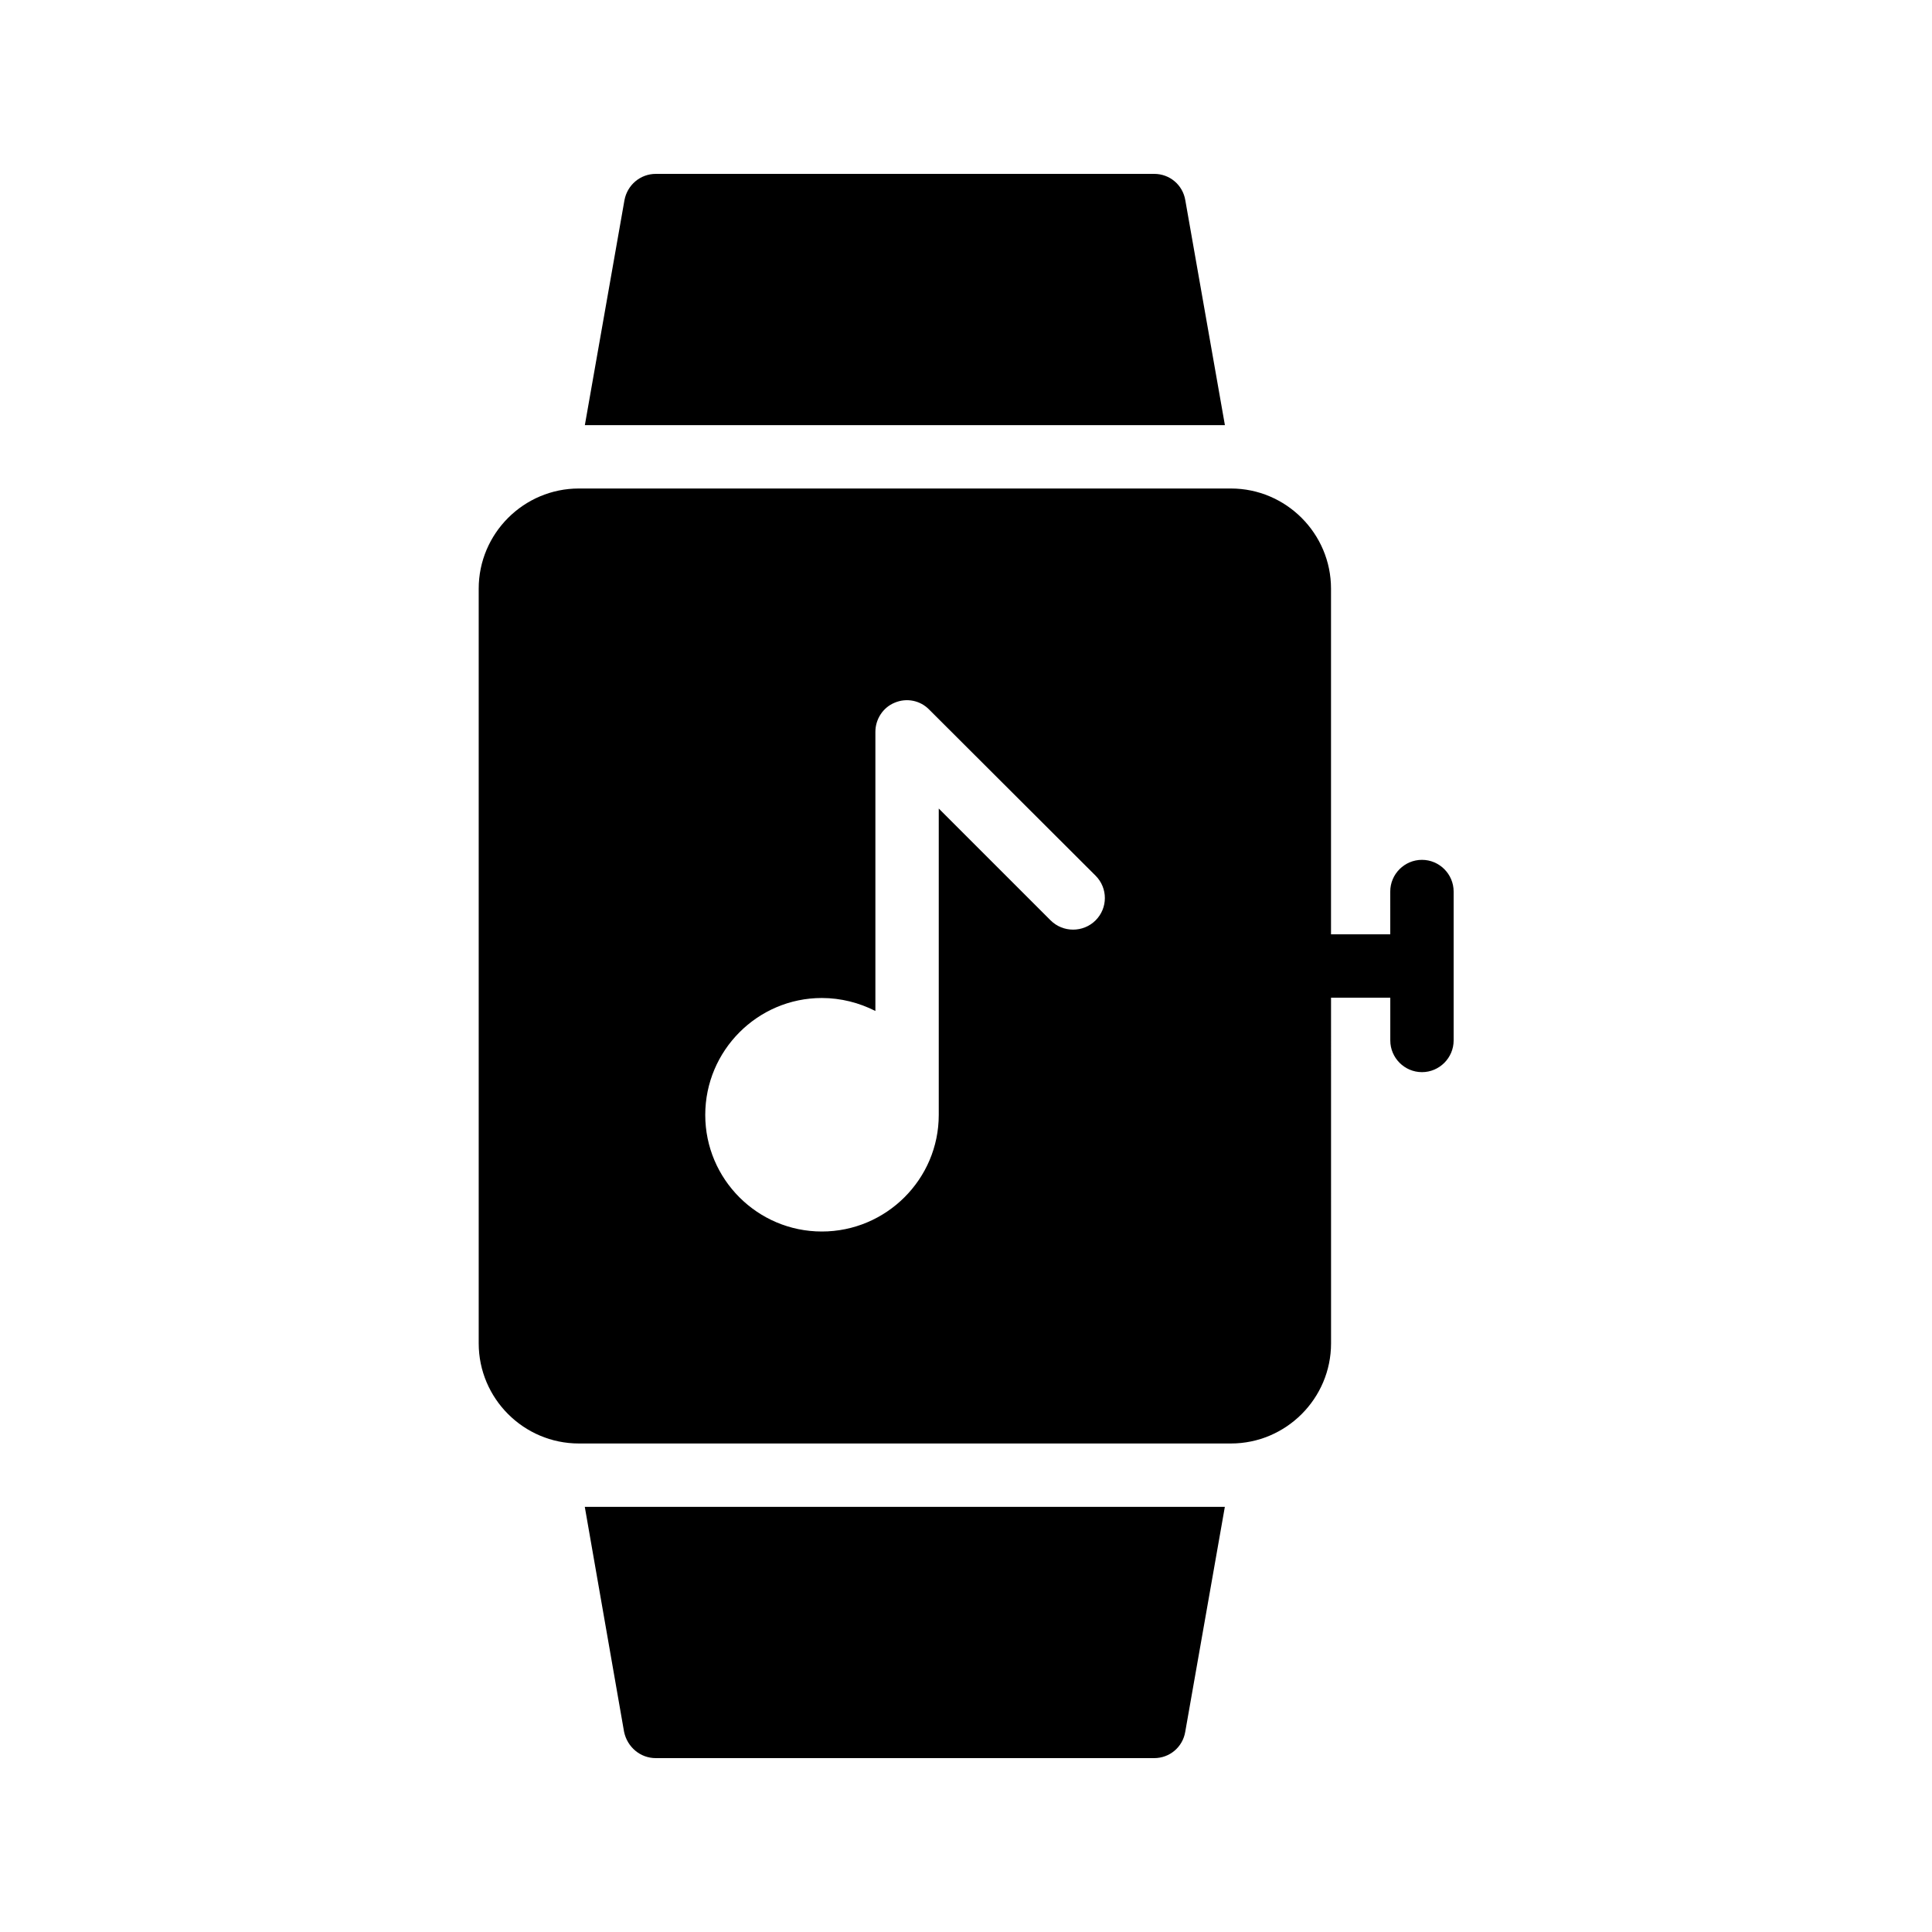
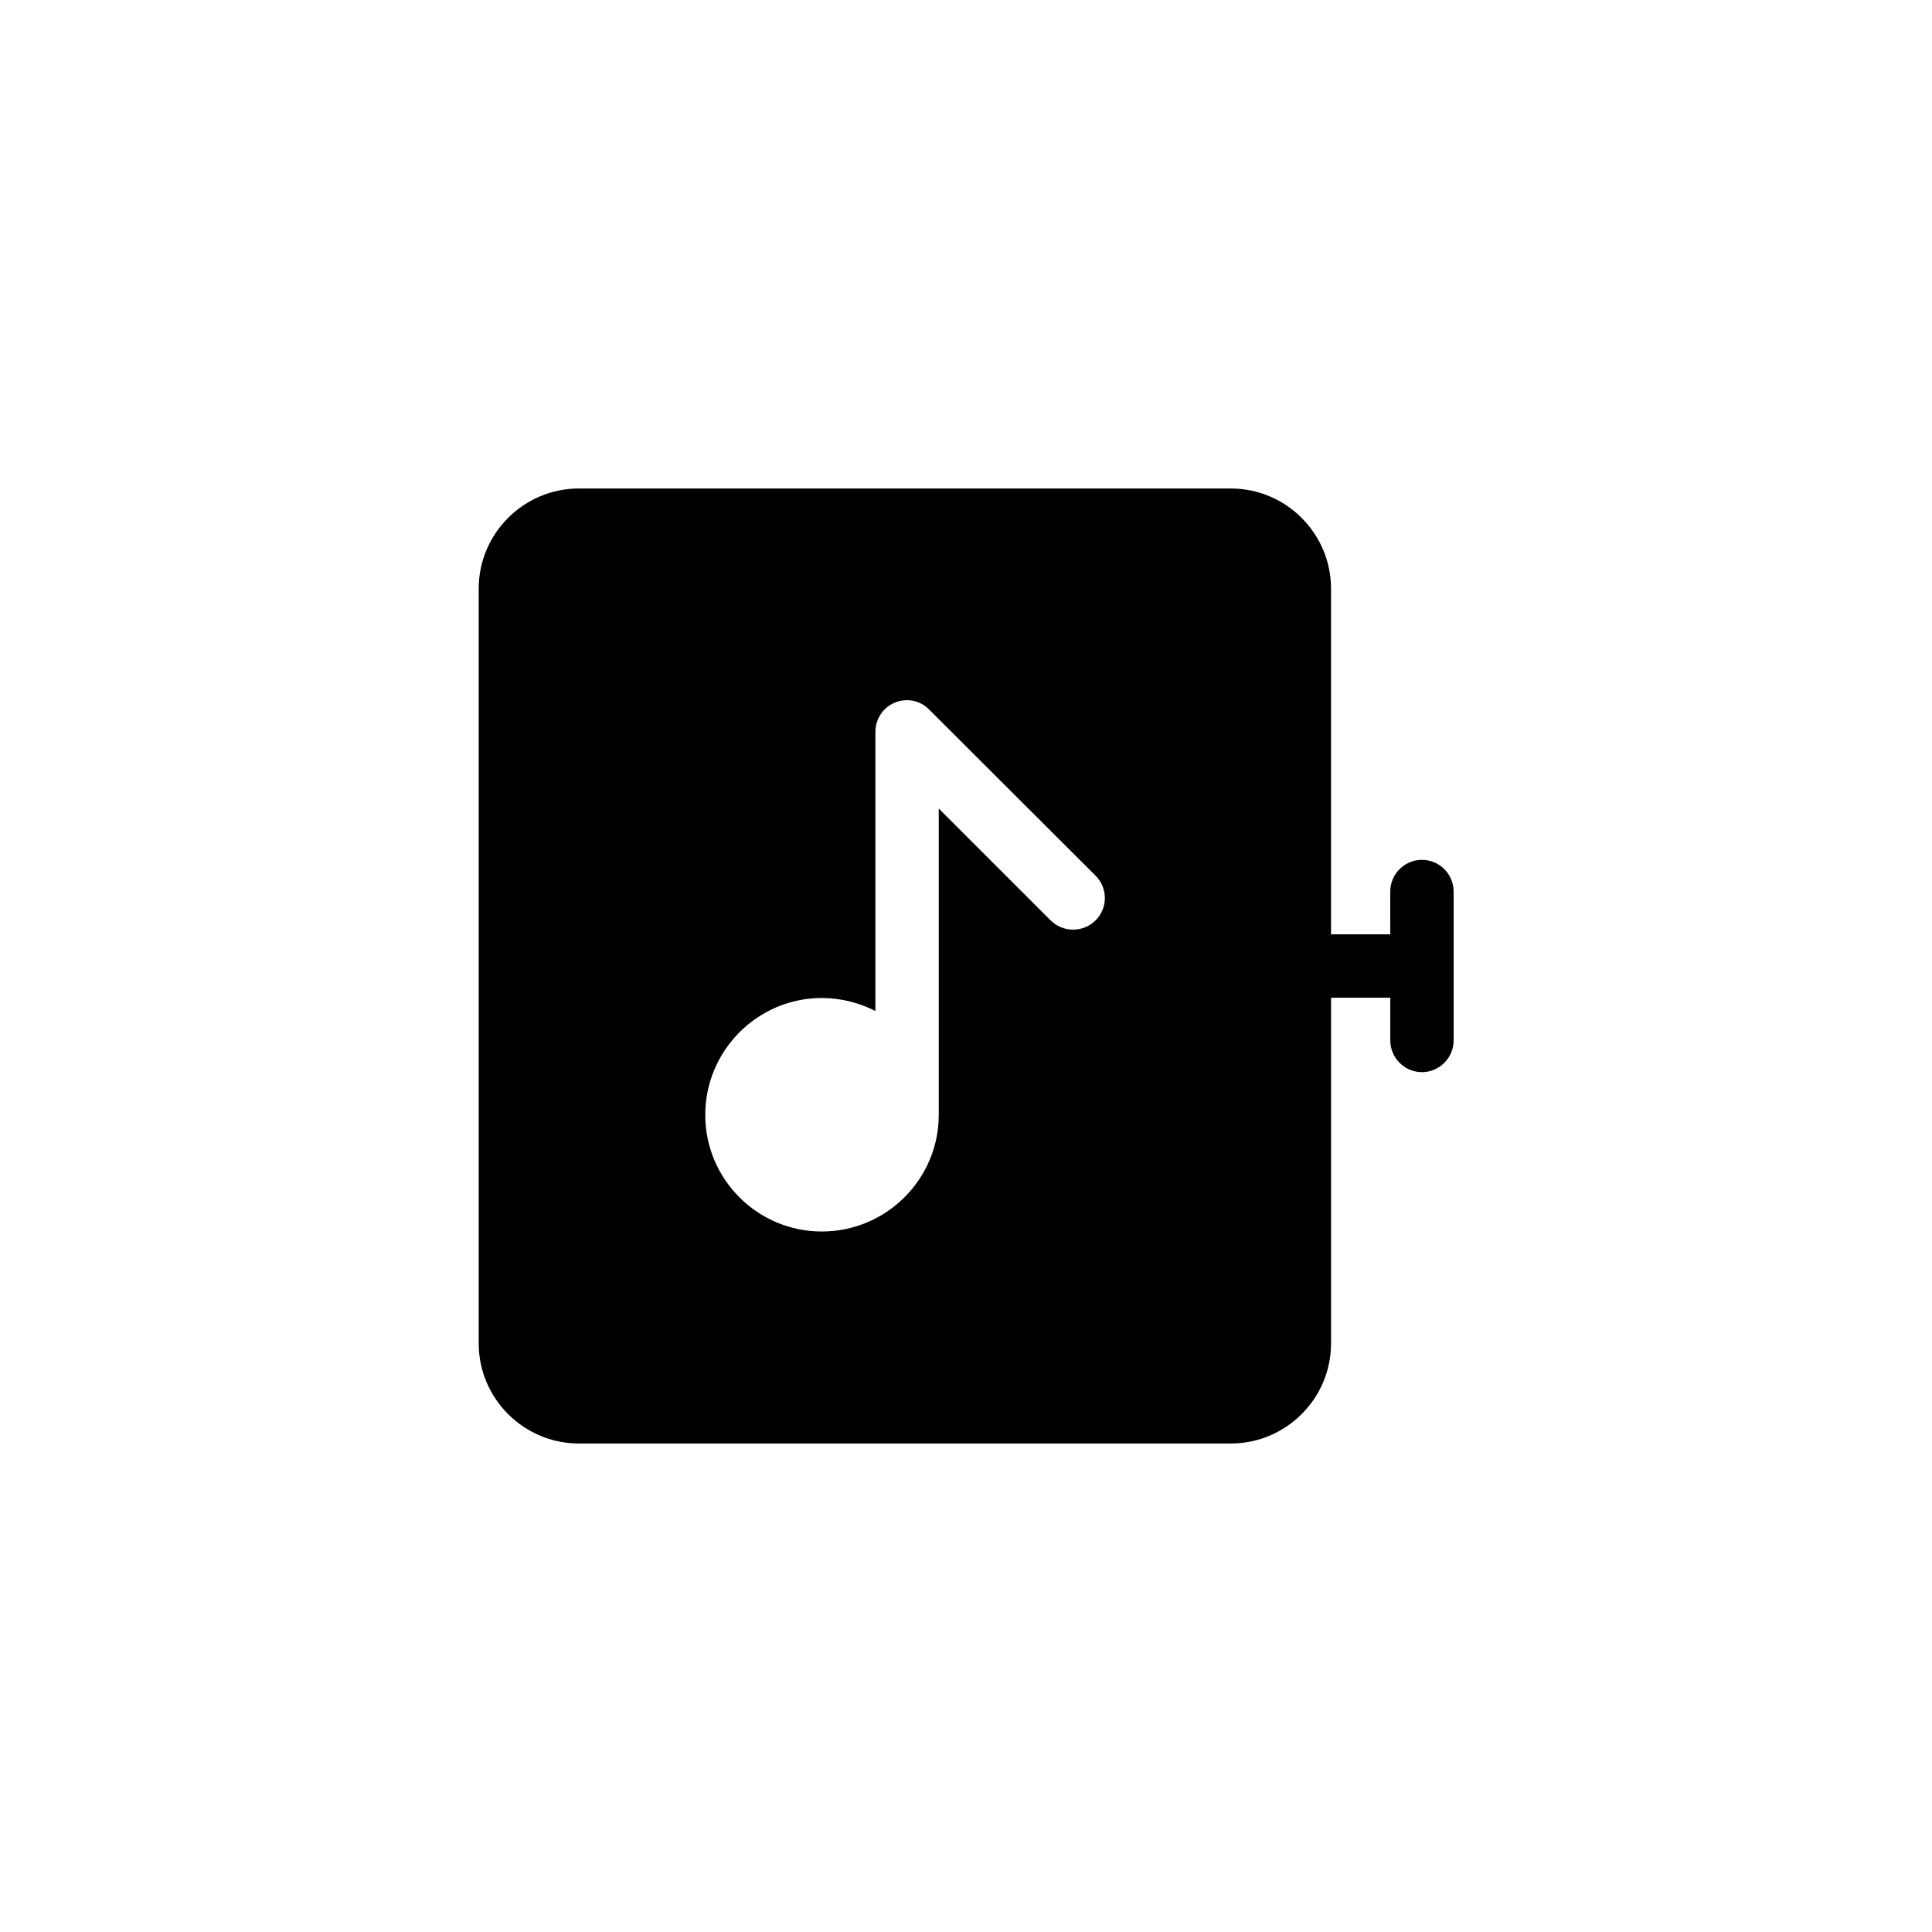
<svg xmlns="http://www.w3.org/2000/svg" fill="#000000" width="800px" height="800px" version="1.1" viewBox="144 144 512 512">
  <g>
    <path d="m520.83 428.13c4.617 0 8.398-3.777 8.398-8.398v-39.465c0-4.617-3.777-8.398-8.398-8.398-4.617 0-8.398 3.777-8.398 8.398l0.004 11.336h-15.703v-91.609c0-14.609-11.922-26.535-26.535-26.535h-172.8c-14.609 0-26.535 11.922-26.535 26.535v200.01c0 14.609 11.922 26.535 26.535 26.535h172.81c14.609 0 26.535-11.922 26.535-26.535l-0.004-91.609h15.703v11.336c0 4.617 3.777 8.398 8.395 8.398zm-86.488-40.223c-3.273 3.273-8.648 3.273-11.922 0l-29.641-29.641v81.199c0 17.047-13.938 30.898-30.984 30.898s-30.898-13.855-30.898-30.898c0-17.047 13.855-30.984 30.898-30.984 5.039 0 9.91 1.258 14.191 3.441v-73.977c0-3.359 2.016-6.465 5.121-7.727 3.191-1.344 6.801-0.586 9.152 1.848l44.082 44c3.277 3.277 3.277 8.566 0 11.84z" />
-     <path d="m449.88 190.08h-132.08c-4.113 0-7.559 2.938-8.312 6.969l-10.496 59.617h169.62l-10.496-59.617c-0.672-4.031-4.117-6.969-8.23-6.969z" />
-     <path d="m317.79 609.92h132.08c4.113 0 7.559-2.938 8.23-6.969l10.496-59.617h-169.62l10.41 59.617c0.844 4.031 4.285 6.969 8.398 6.969z" />
  </g>
</svg>